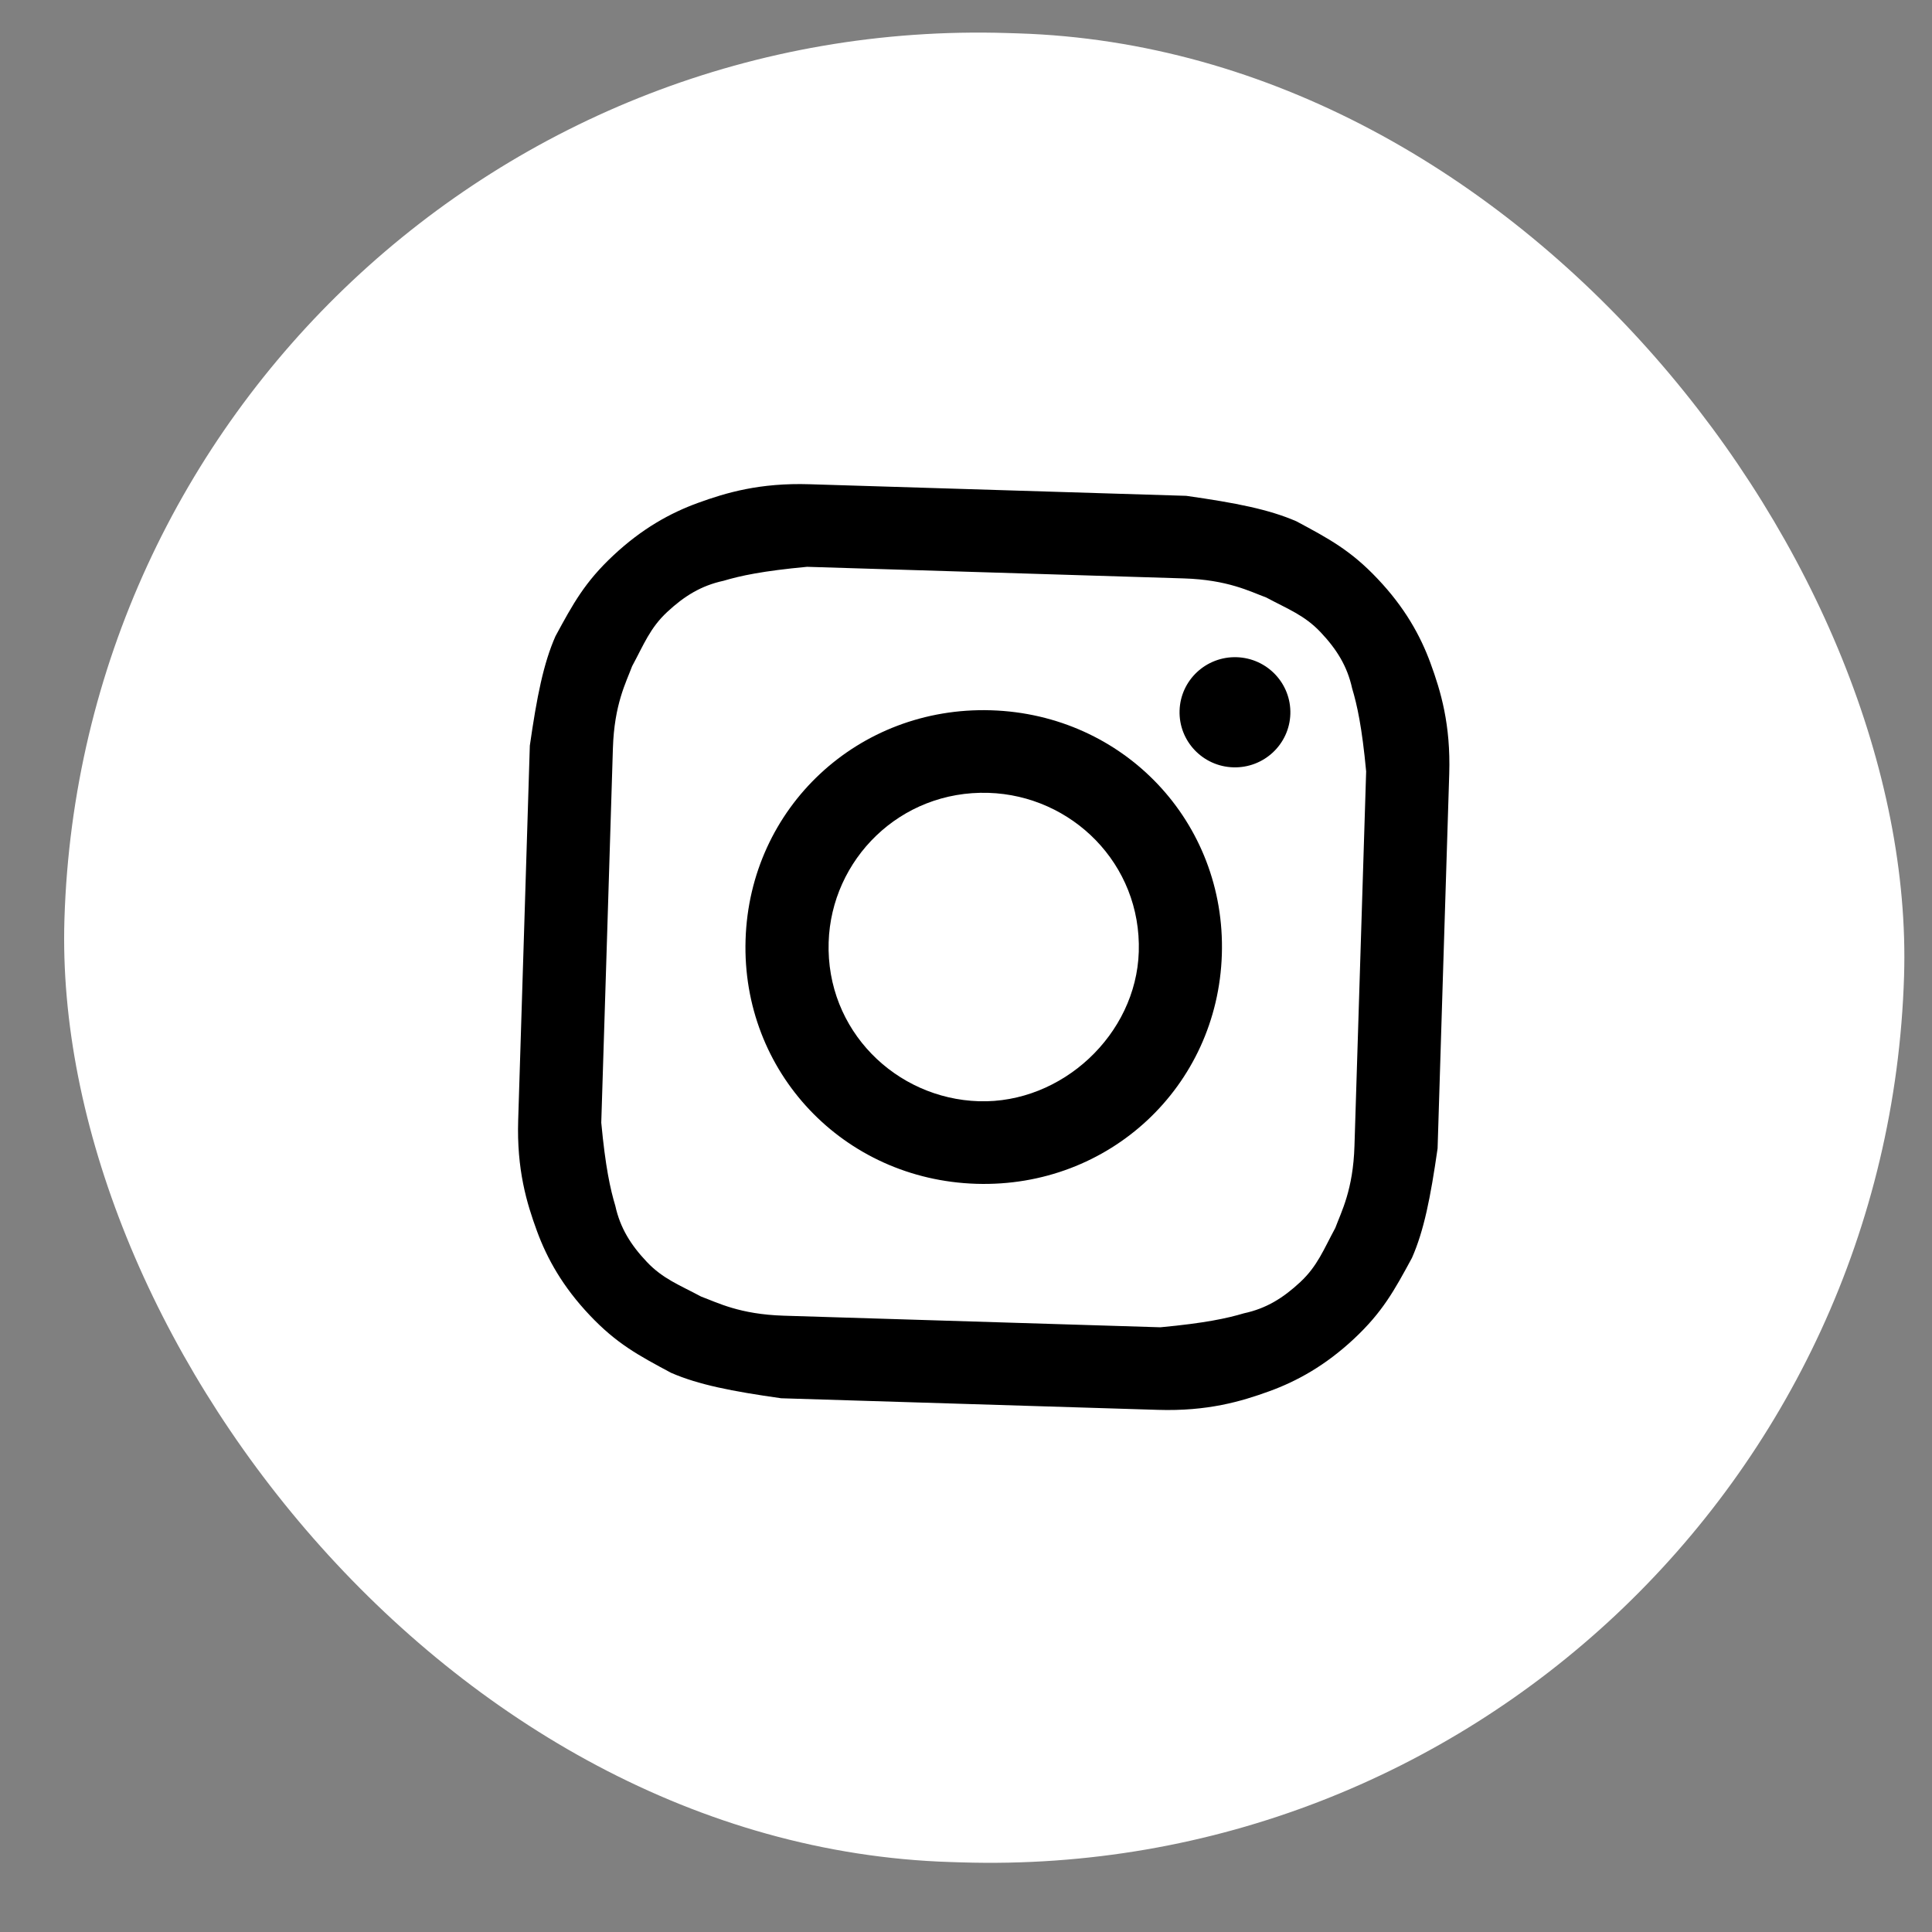
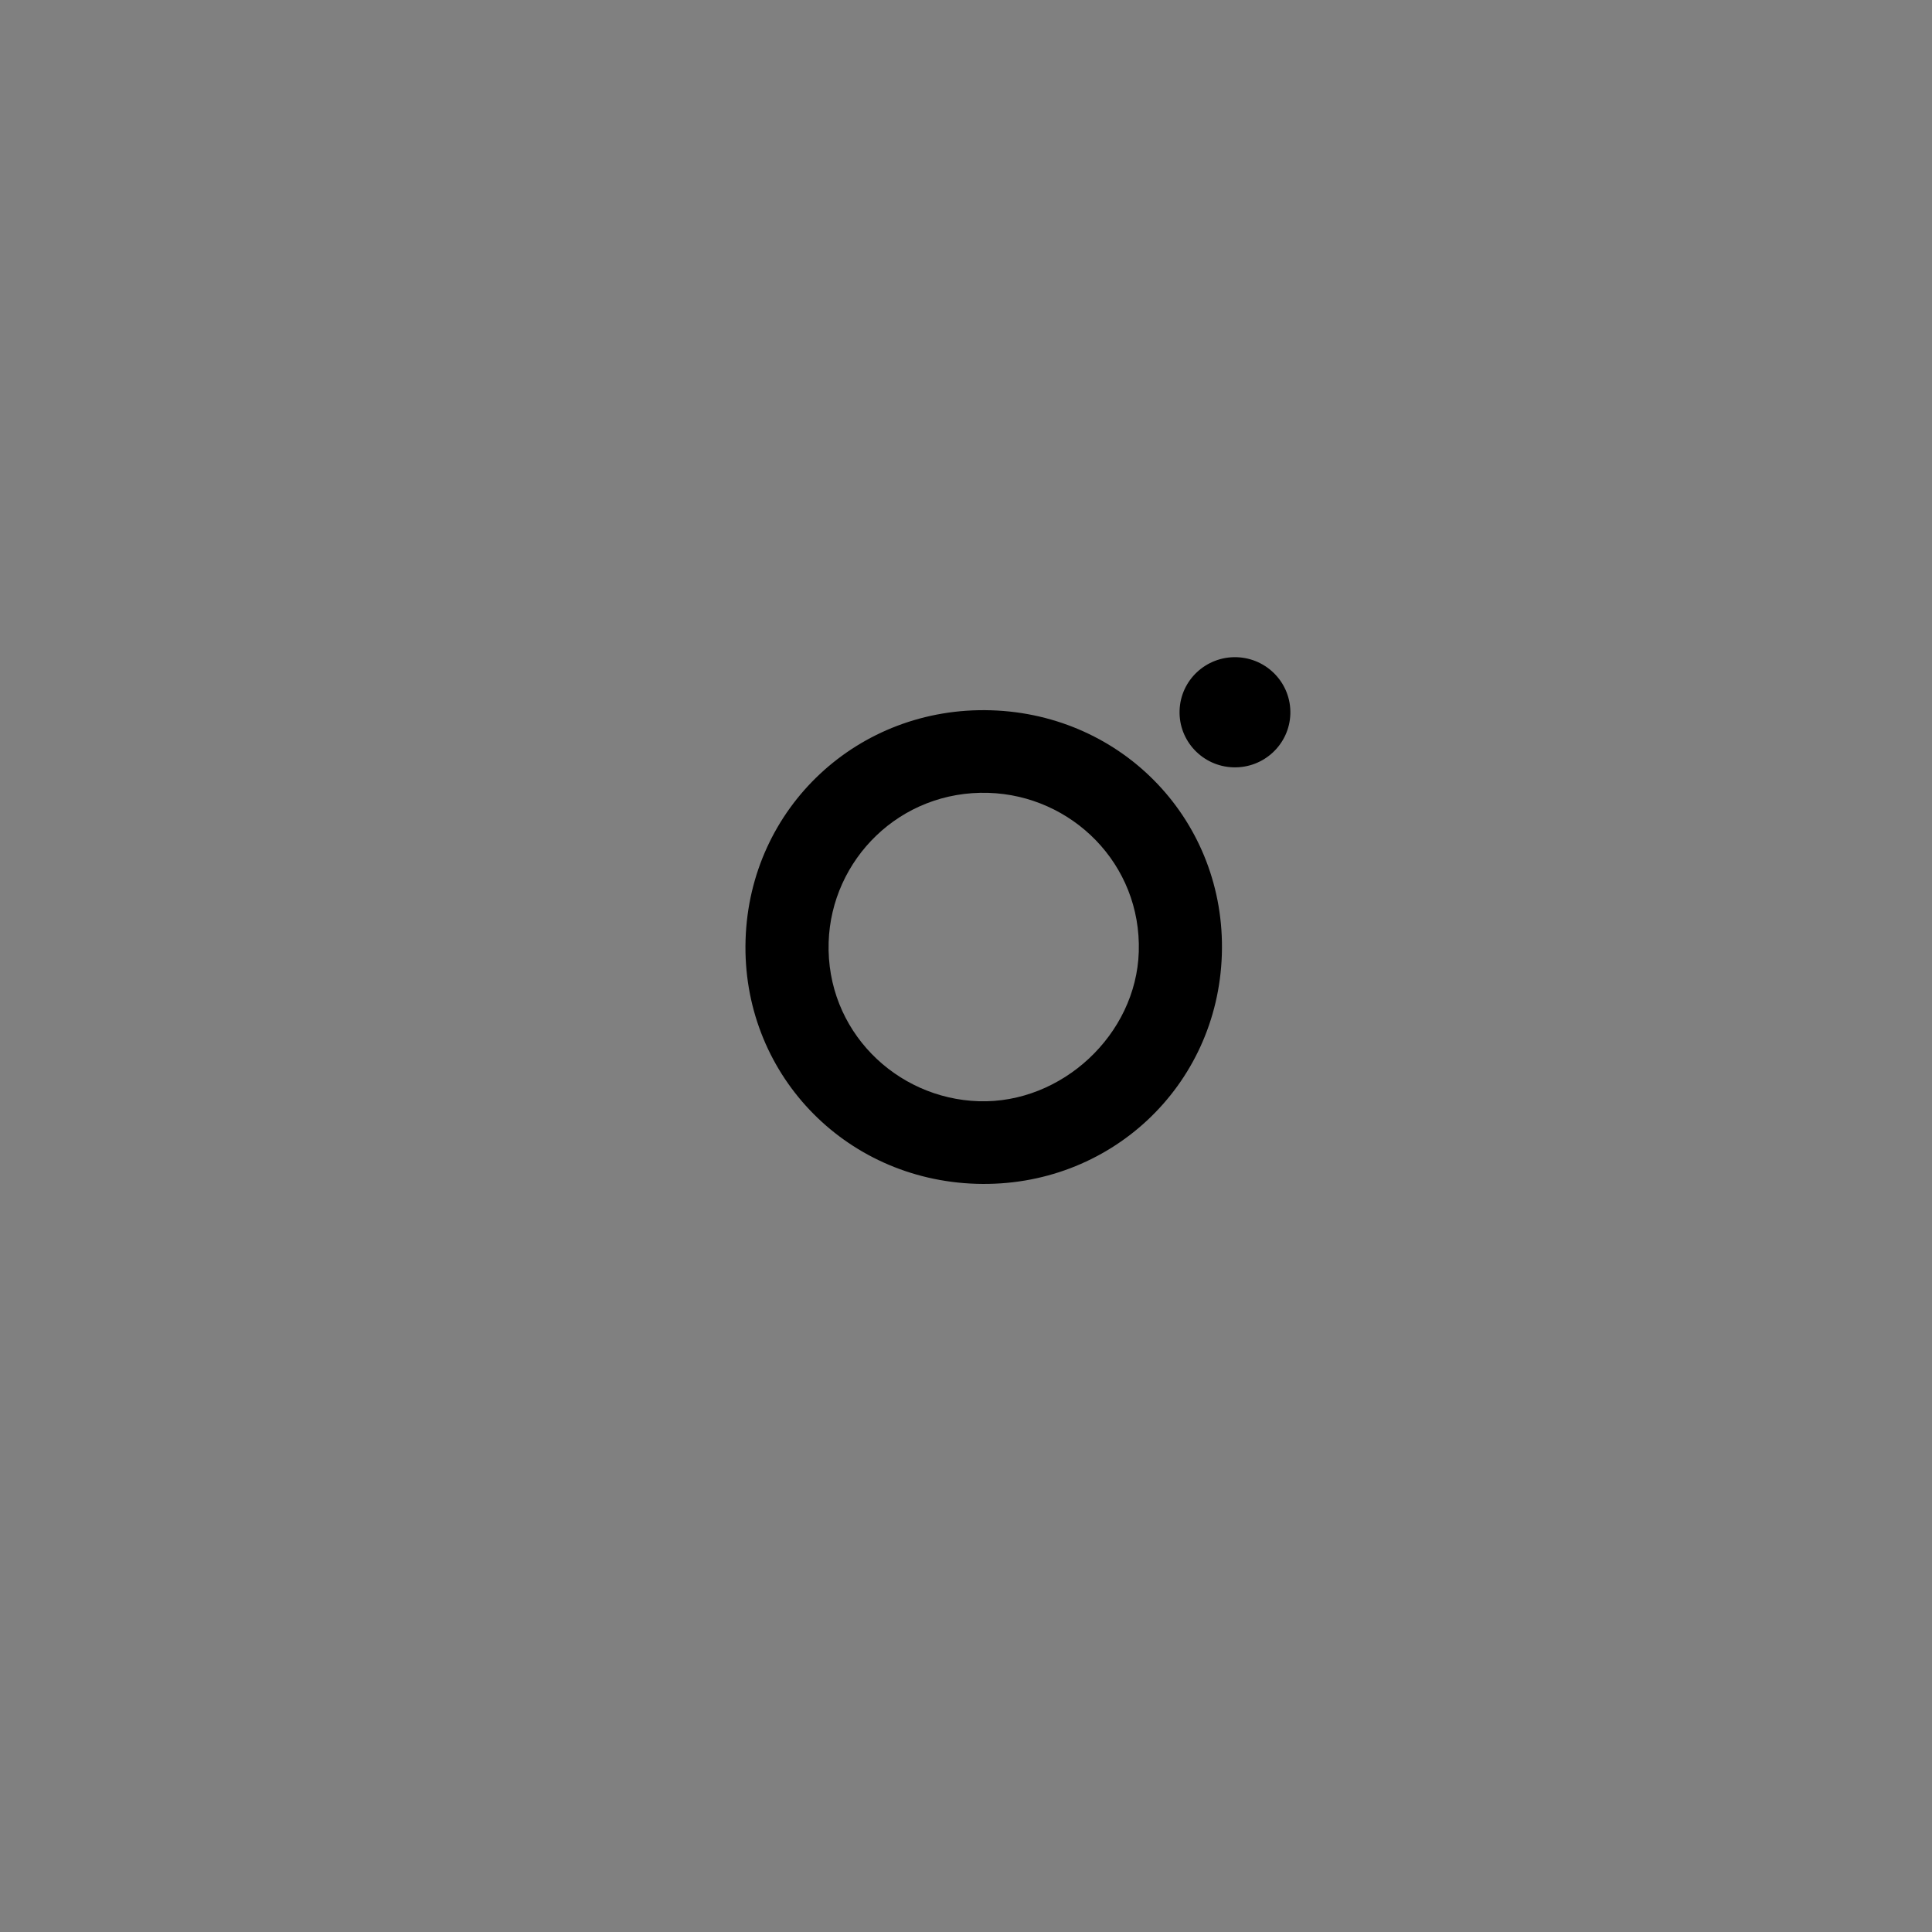
<svg xmlns="http://www.w3.org/2000/svg" width="42" height="42" viewBox="0 0 42 42" fill="none">
  <rect x="0" y="0" width="42" height="42" fill="#808080" stroke="none" />
-   <rect width="39.992" height="39.761" rx="19.88" transform="matrix(1 0.031 -0.031 1 2.017 0.102)" fill="white" />
-   <path d="M21.639 12.448C24.288 12.53 24.649 12.541 25.732 12.574C26.695 12.604 27.17 12.858 27.527 12.989C28.001 13.243 28.359 13.374 28.709 13.744C29.059 14.115 29.288 14.481 29.394 14.964C29.503 15.326 29.609 15.809 29.699 16.77C29.666 17.848 29.658 18.087 29.572 20.84C29.486 23.593 29.479 23.833 29.445 24.91C29.416 25.868 29.16 26.339 29.028 26.695C28.773 27.166 28.641 27.521 28.269 27.869C27.896 28.217 27.528 28.446 27.042 28.55C26.677 28.659 26.192 28.764 25.225 28.854C24.141 28.821 23.901 28.813 21.131 28.728C18.362 28.643 18.121 28.635 17.038 28.602C16.074 28.572 15.6 28.318 15.243 28.187C14.769 27.933 14.411 27.802 14.061 27.432C13.711 27.062 13.482 26.695 13.376 26.212C13.267 25.85 13.161 25.367 13.071 24.406C13.104 23.328 13.112 23.089 13.198 20.336C13.283 17.583 13.291 17.343 13.324 16.266C13.354 15.308 13.61 14.837 13.742 14.482C13.997 14.01 14.129 13.655 14.501 13.307C14.874 12.959 15.242 12.731 15.728 12.626C16.093 12.517 16.578 12.412 17.545 12.322C18.629 12.356 18.99 12.367 21.639 12.448ZM21.695 10.653C18.925 10.568 18.684 10.56 17.601 10.527C16.517 10.493 15.787 10.71 15.178 10.931C14.568 11.152 13.955 11.493 13.335 12.073C12.714 12.653 12.458 13.124 12.075 13.831C11.815 14.422 11.672 15.137 11.518 16.21C11.485 17.288 11.474 17.647 11.392 20.28C11.306 23.034 11.298 23.273 11.265 24.35C11.231 25.428 11.45 26.153 11.672 26.759C11.894 27.365 12.236 27.975 12.82 28.592C13.403 29.209 13.877 29.463 14.589 29.844C15.183 30.102 15.902 30.244 16.982 30.397C18.065 30.431 18.427 30.442 21.075 30.523C23.724 30.605 24.085 30.616 25.169 30.649C26.253 30.683 26.983 30.466 27.592 30.245C28.201 30.024 28.815 29.683 29.435 29.104C30.056 28.523 30.312 28.052 30.695 27.345C30.955 26.754 31.098 26.039 31.252 24.966C31.285 23.889 31.296 23.529 31.378 20.896C31.46 18.262 31.472 17.903 31.505 16.826C31.539 15.749 31.32 15.023 31.098 14.417C30.876 13.811 30.534 13.201 29.95 12.585C29.367 11.967 28.893 11.713 28.181 11.332C27.587 11.074 26.868 10.932 25.788 10.779C24.705 10.745 24.464 10.738 21.695 10.653Z" fill="black" />
  <path d="M21.545 15.441C18.656 15.352 16.297 17.556 16.208 20.429C16.118 23.302 18.335 25.646 21.225 25.735C24.114 25.824 26.473 23.62 26.562 20.748C26.652 17.875 24.435 15.53 21.545 15.441ZM21.28 23.94C19.474 23.884 17.954 22.399 18.014 20.484C18.07 18.689 19.563 17.177 21.489 17.236C23.296 17.292 24.816 18.777 24.756 20.692C24.7 22.488 23.087 23.995 21.28 23.94Z" fill="black" />
  <path d="M26.809 16.681C27.474 16.702 28.03 16.183 28.051 15.521C28.071 14.86 27.549 14.308 26.884 14.287C26.219 14.267 25.663 14.786 25.643 15.447C25.622 16.108 26.145 16.661 26.809 16.681Z" fill="black" />
</svg>